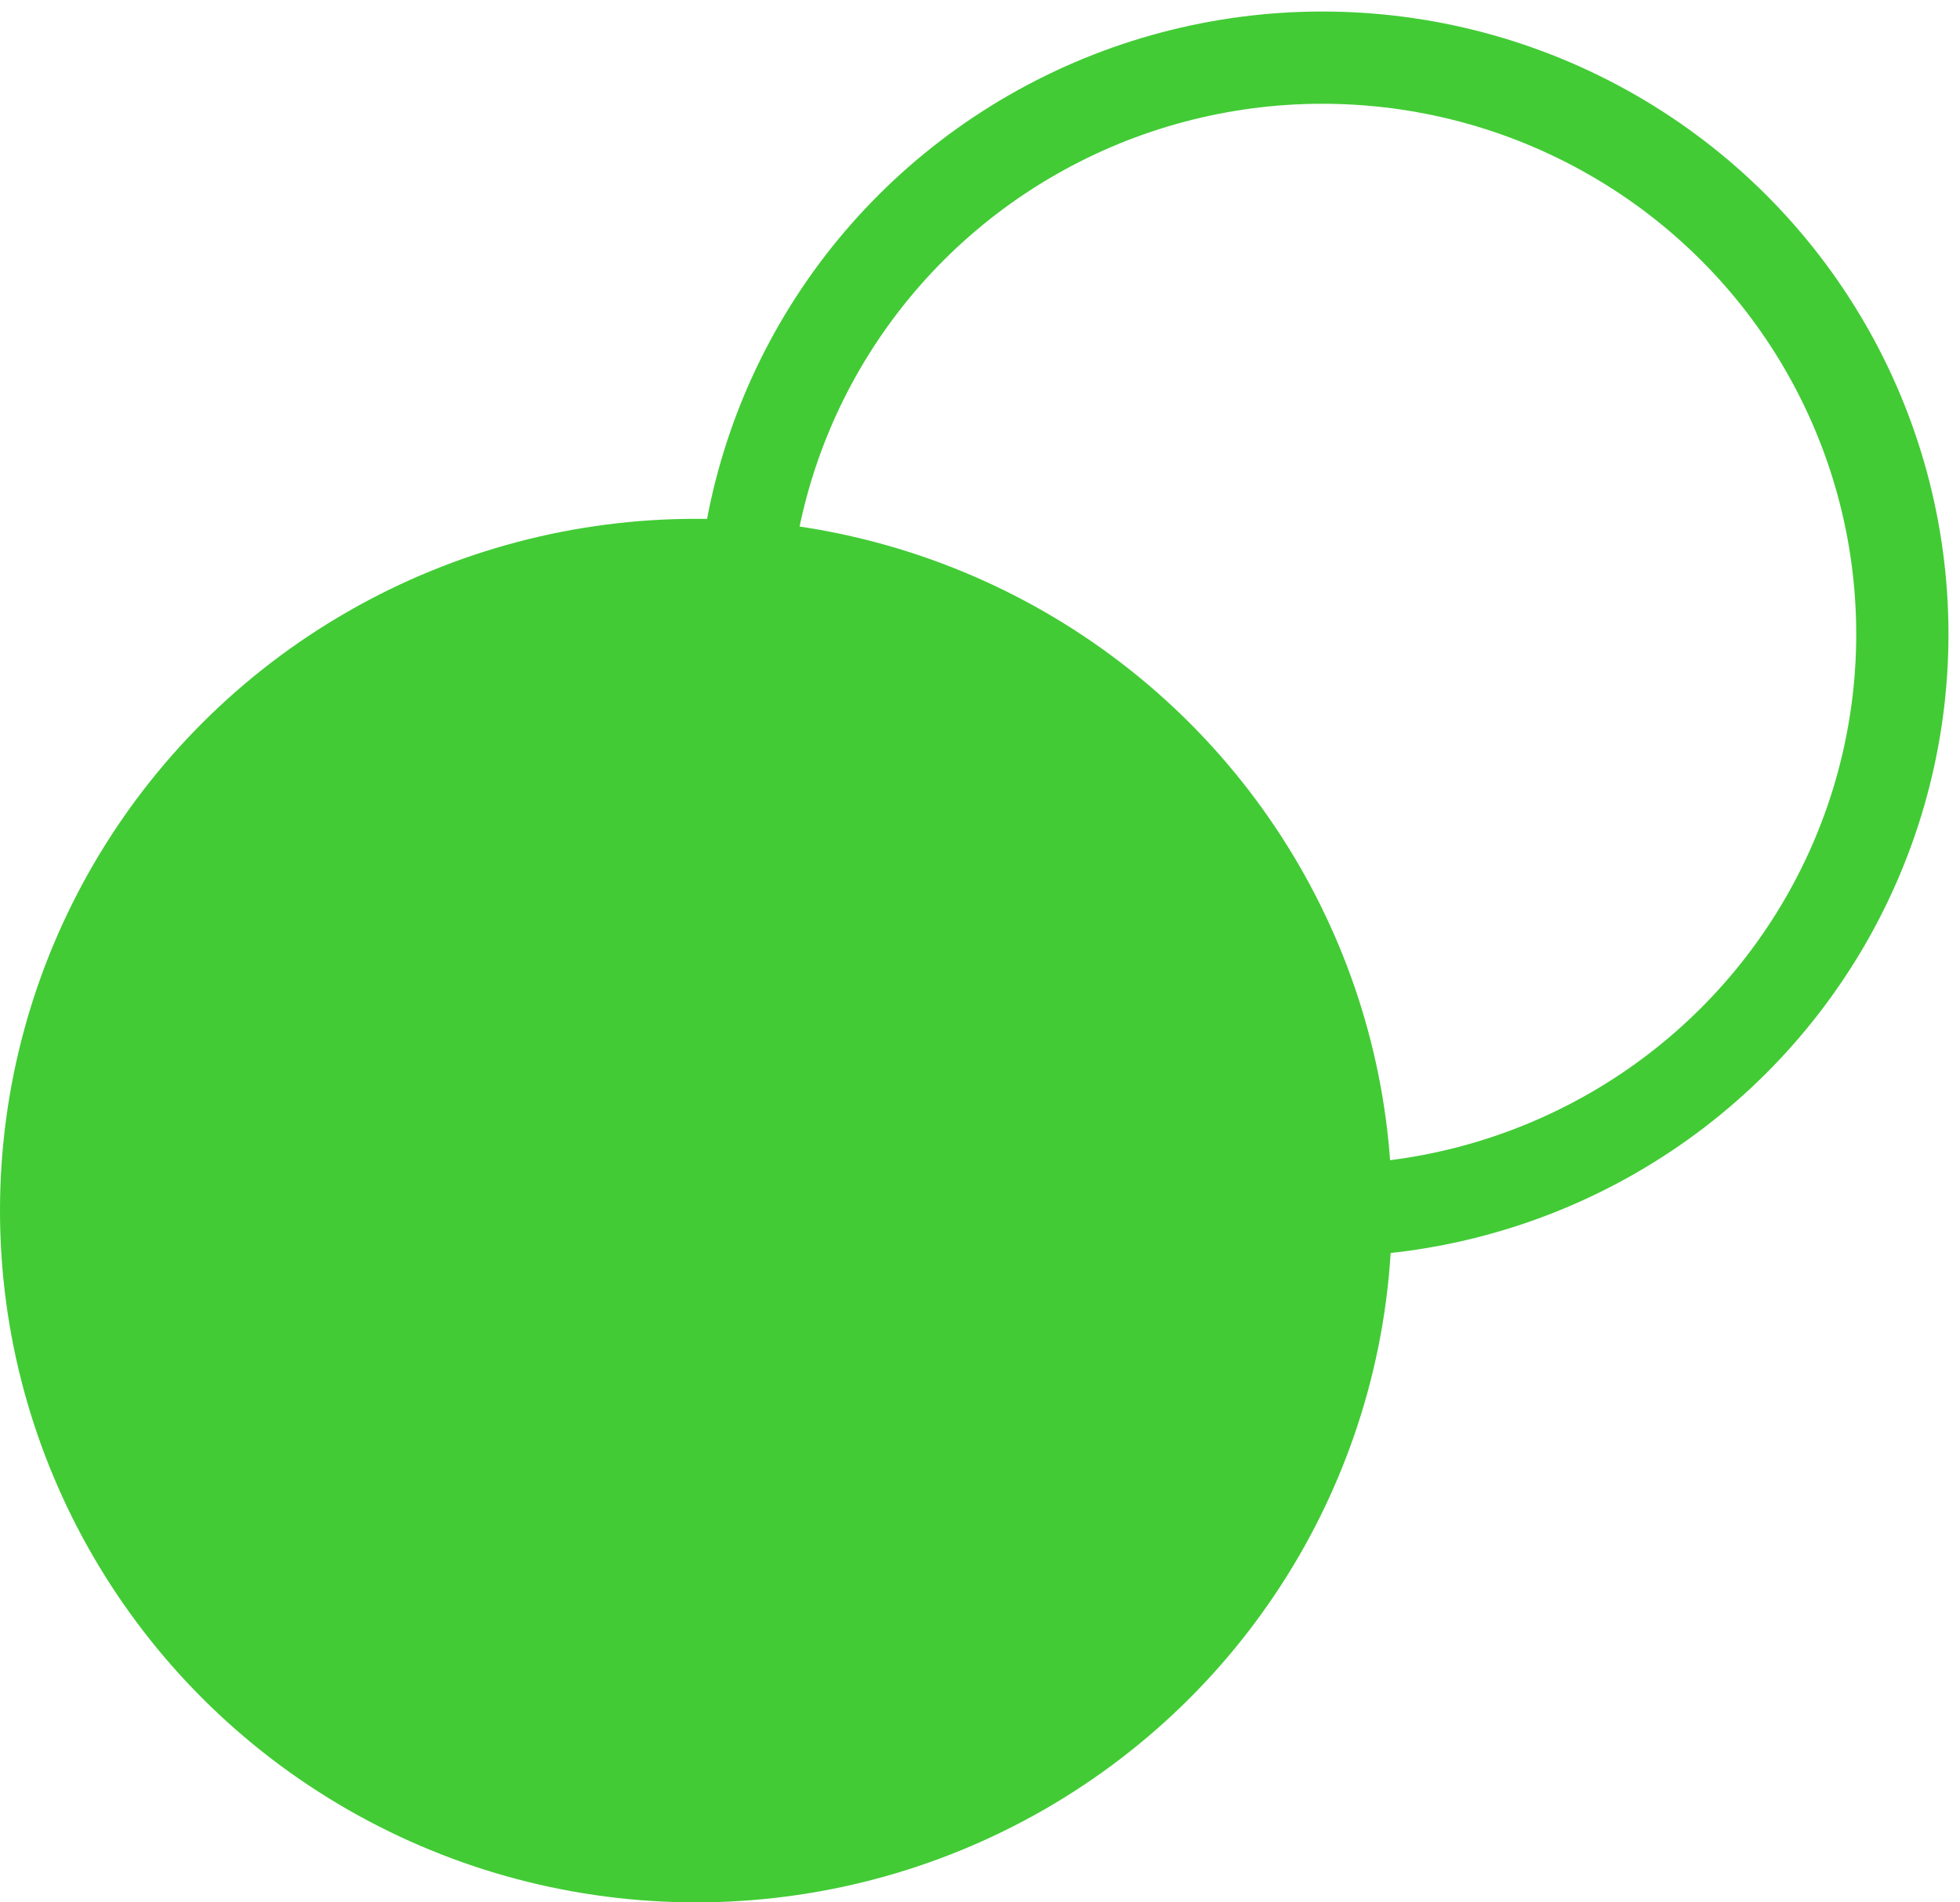
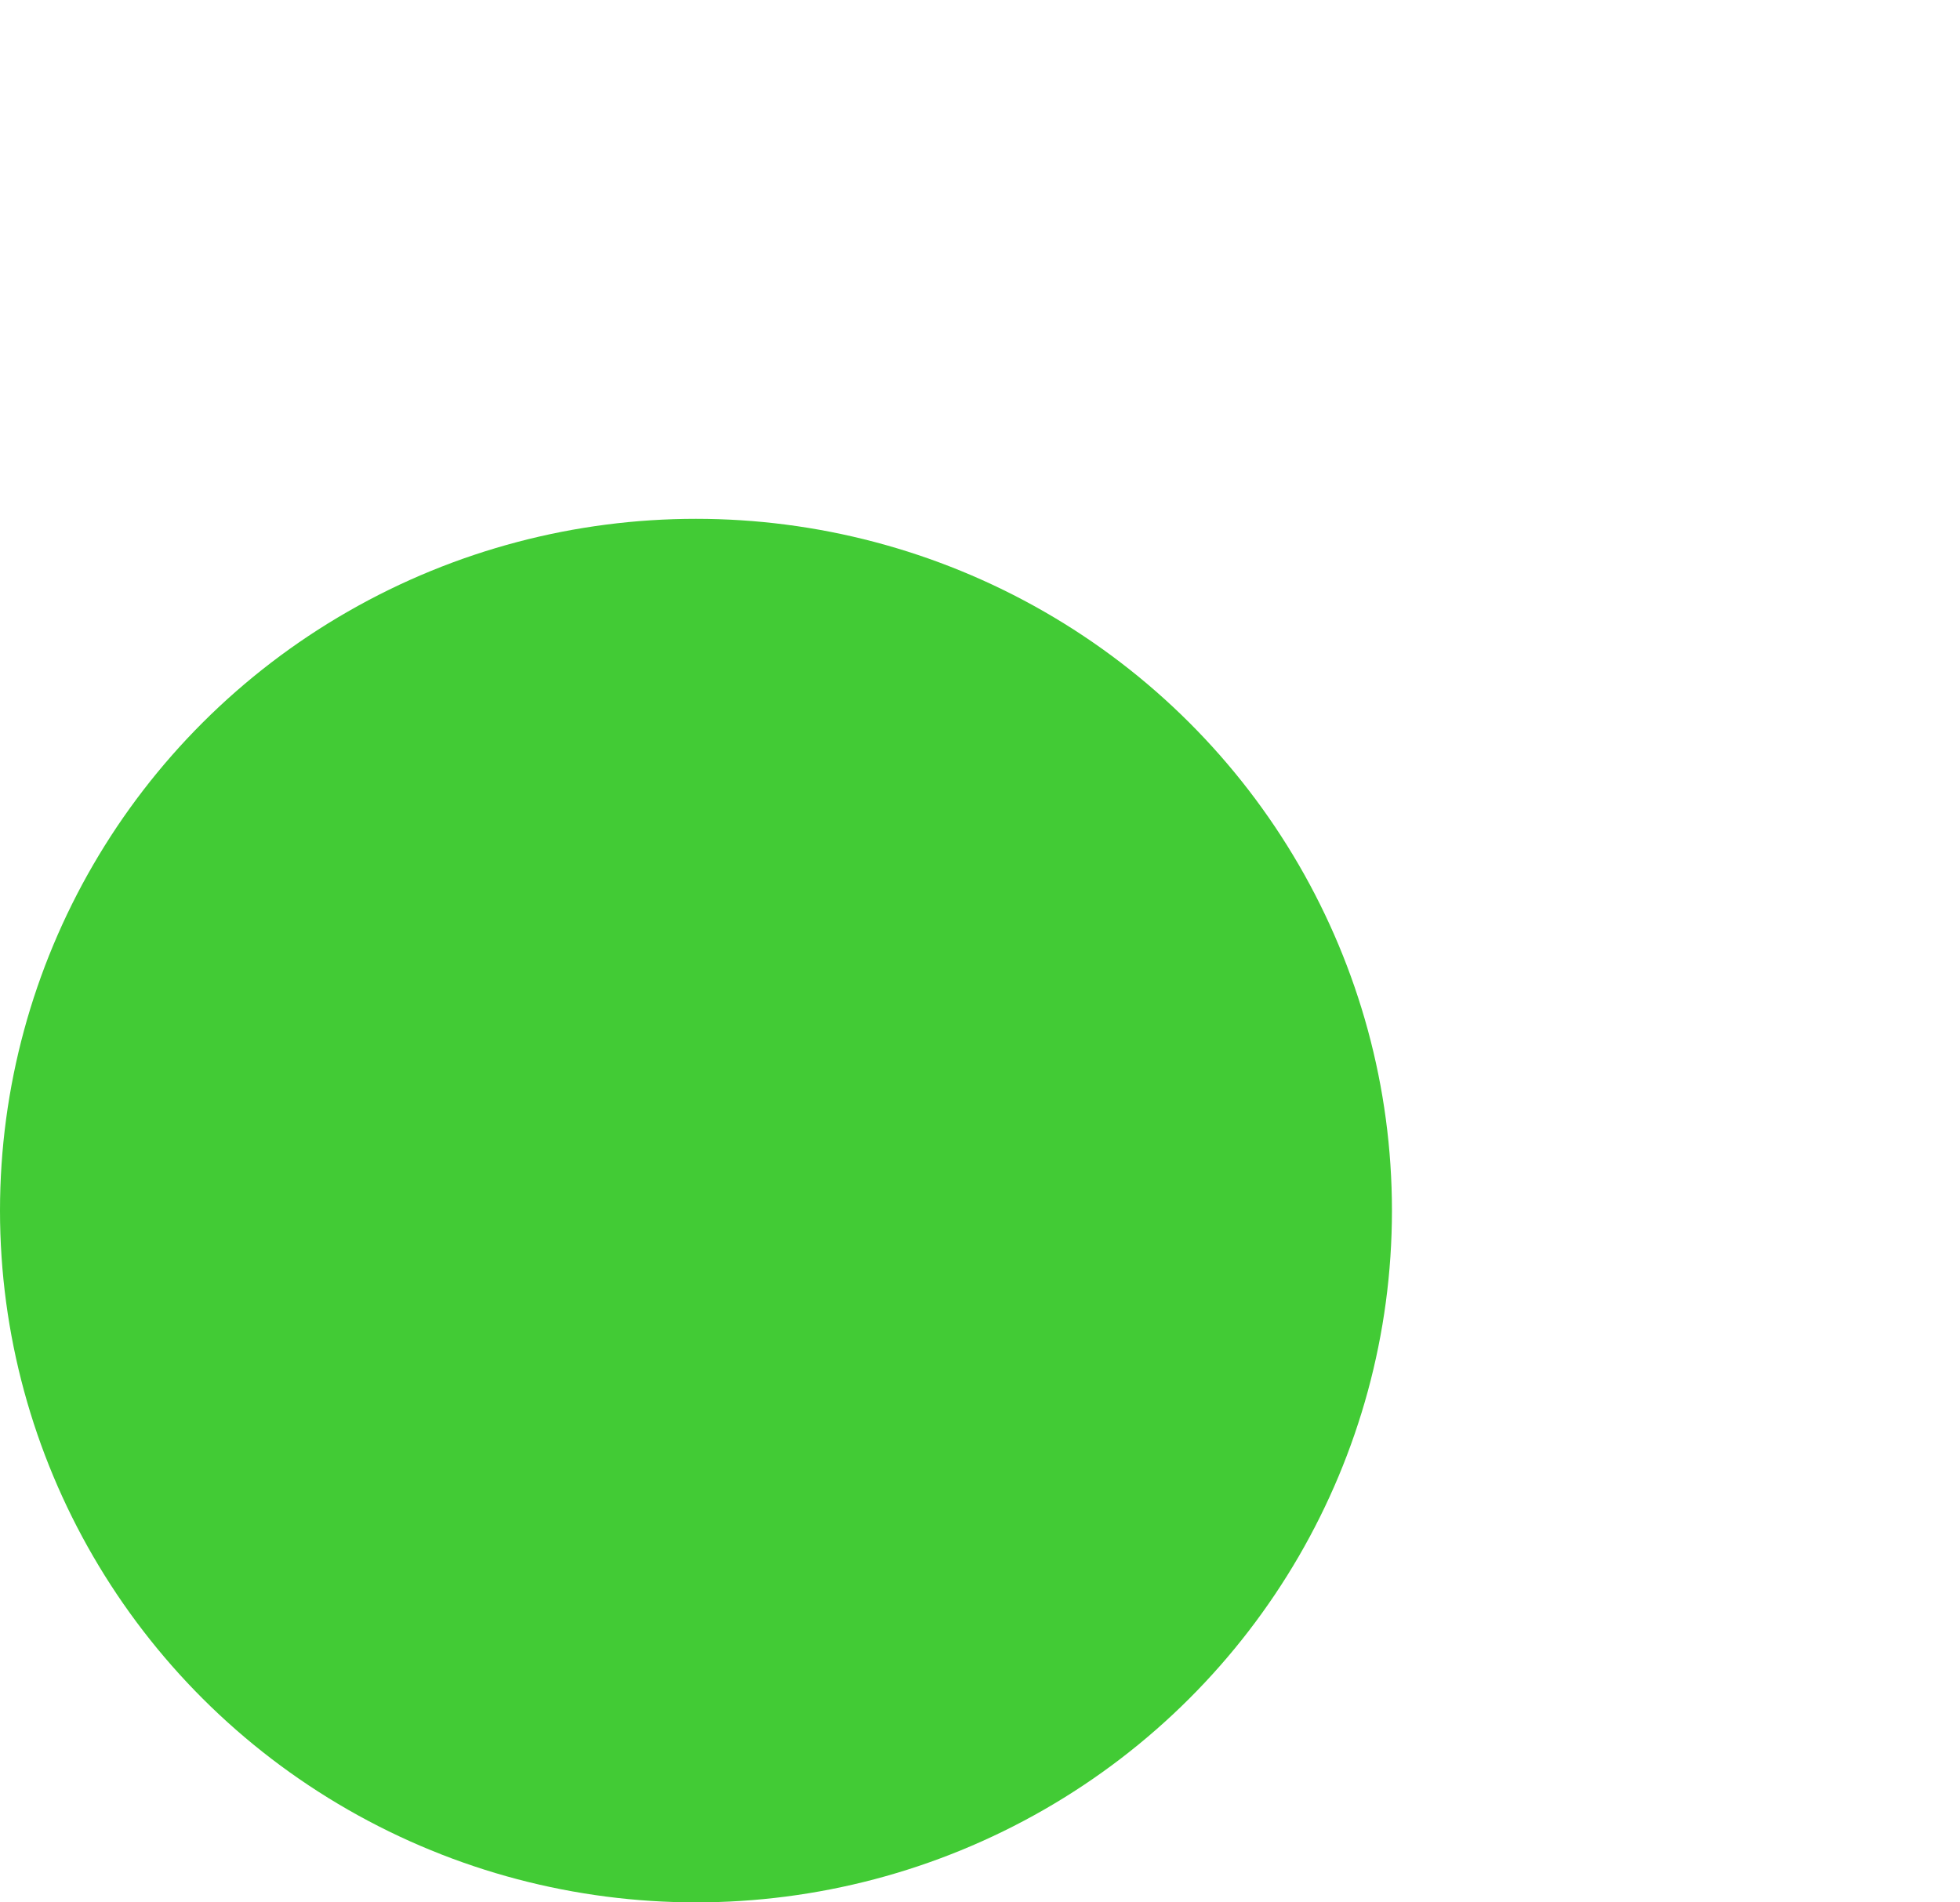
<svg xmlns="http://www.w3.org/2000/svg" width="34px" height="33px" viewBox="0 0 34 33" version="1.1">
  <title>2762F987-4202-4304-846E-EB9EAE95A02F</title>
  <desc>Created with sketchtool.</desc>
  <defs />
  <g id="Page-1" stroke="none" stroke-width="1" fill="none" fill-rule="evenodd">
    <g id="NovoTouch---overview" transform="translate(-599, -1693)" fill-rule="nonzero">
      <g id="icon_04" transform="translate(599, 1694)">
        <g id="Group-6">
          <ellipse id="Oval-4" fill="#42CB35" cx="12.073" cy="20" rx="12.073" ry="12" />
-           <ellipse id="Oval-4-Copy" stroke="#42CB35" stroke-width="1.6" cx="22.939" cy="10" rx="10.061" ry="10" />
        </g>
      </g>
    </g>
  </g>
</svg>